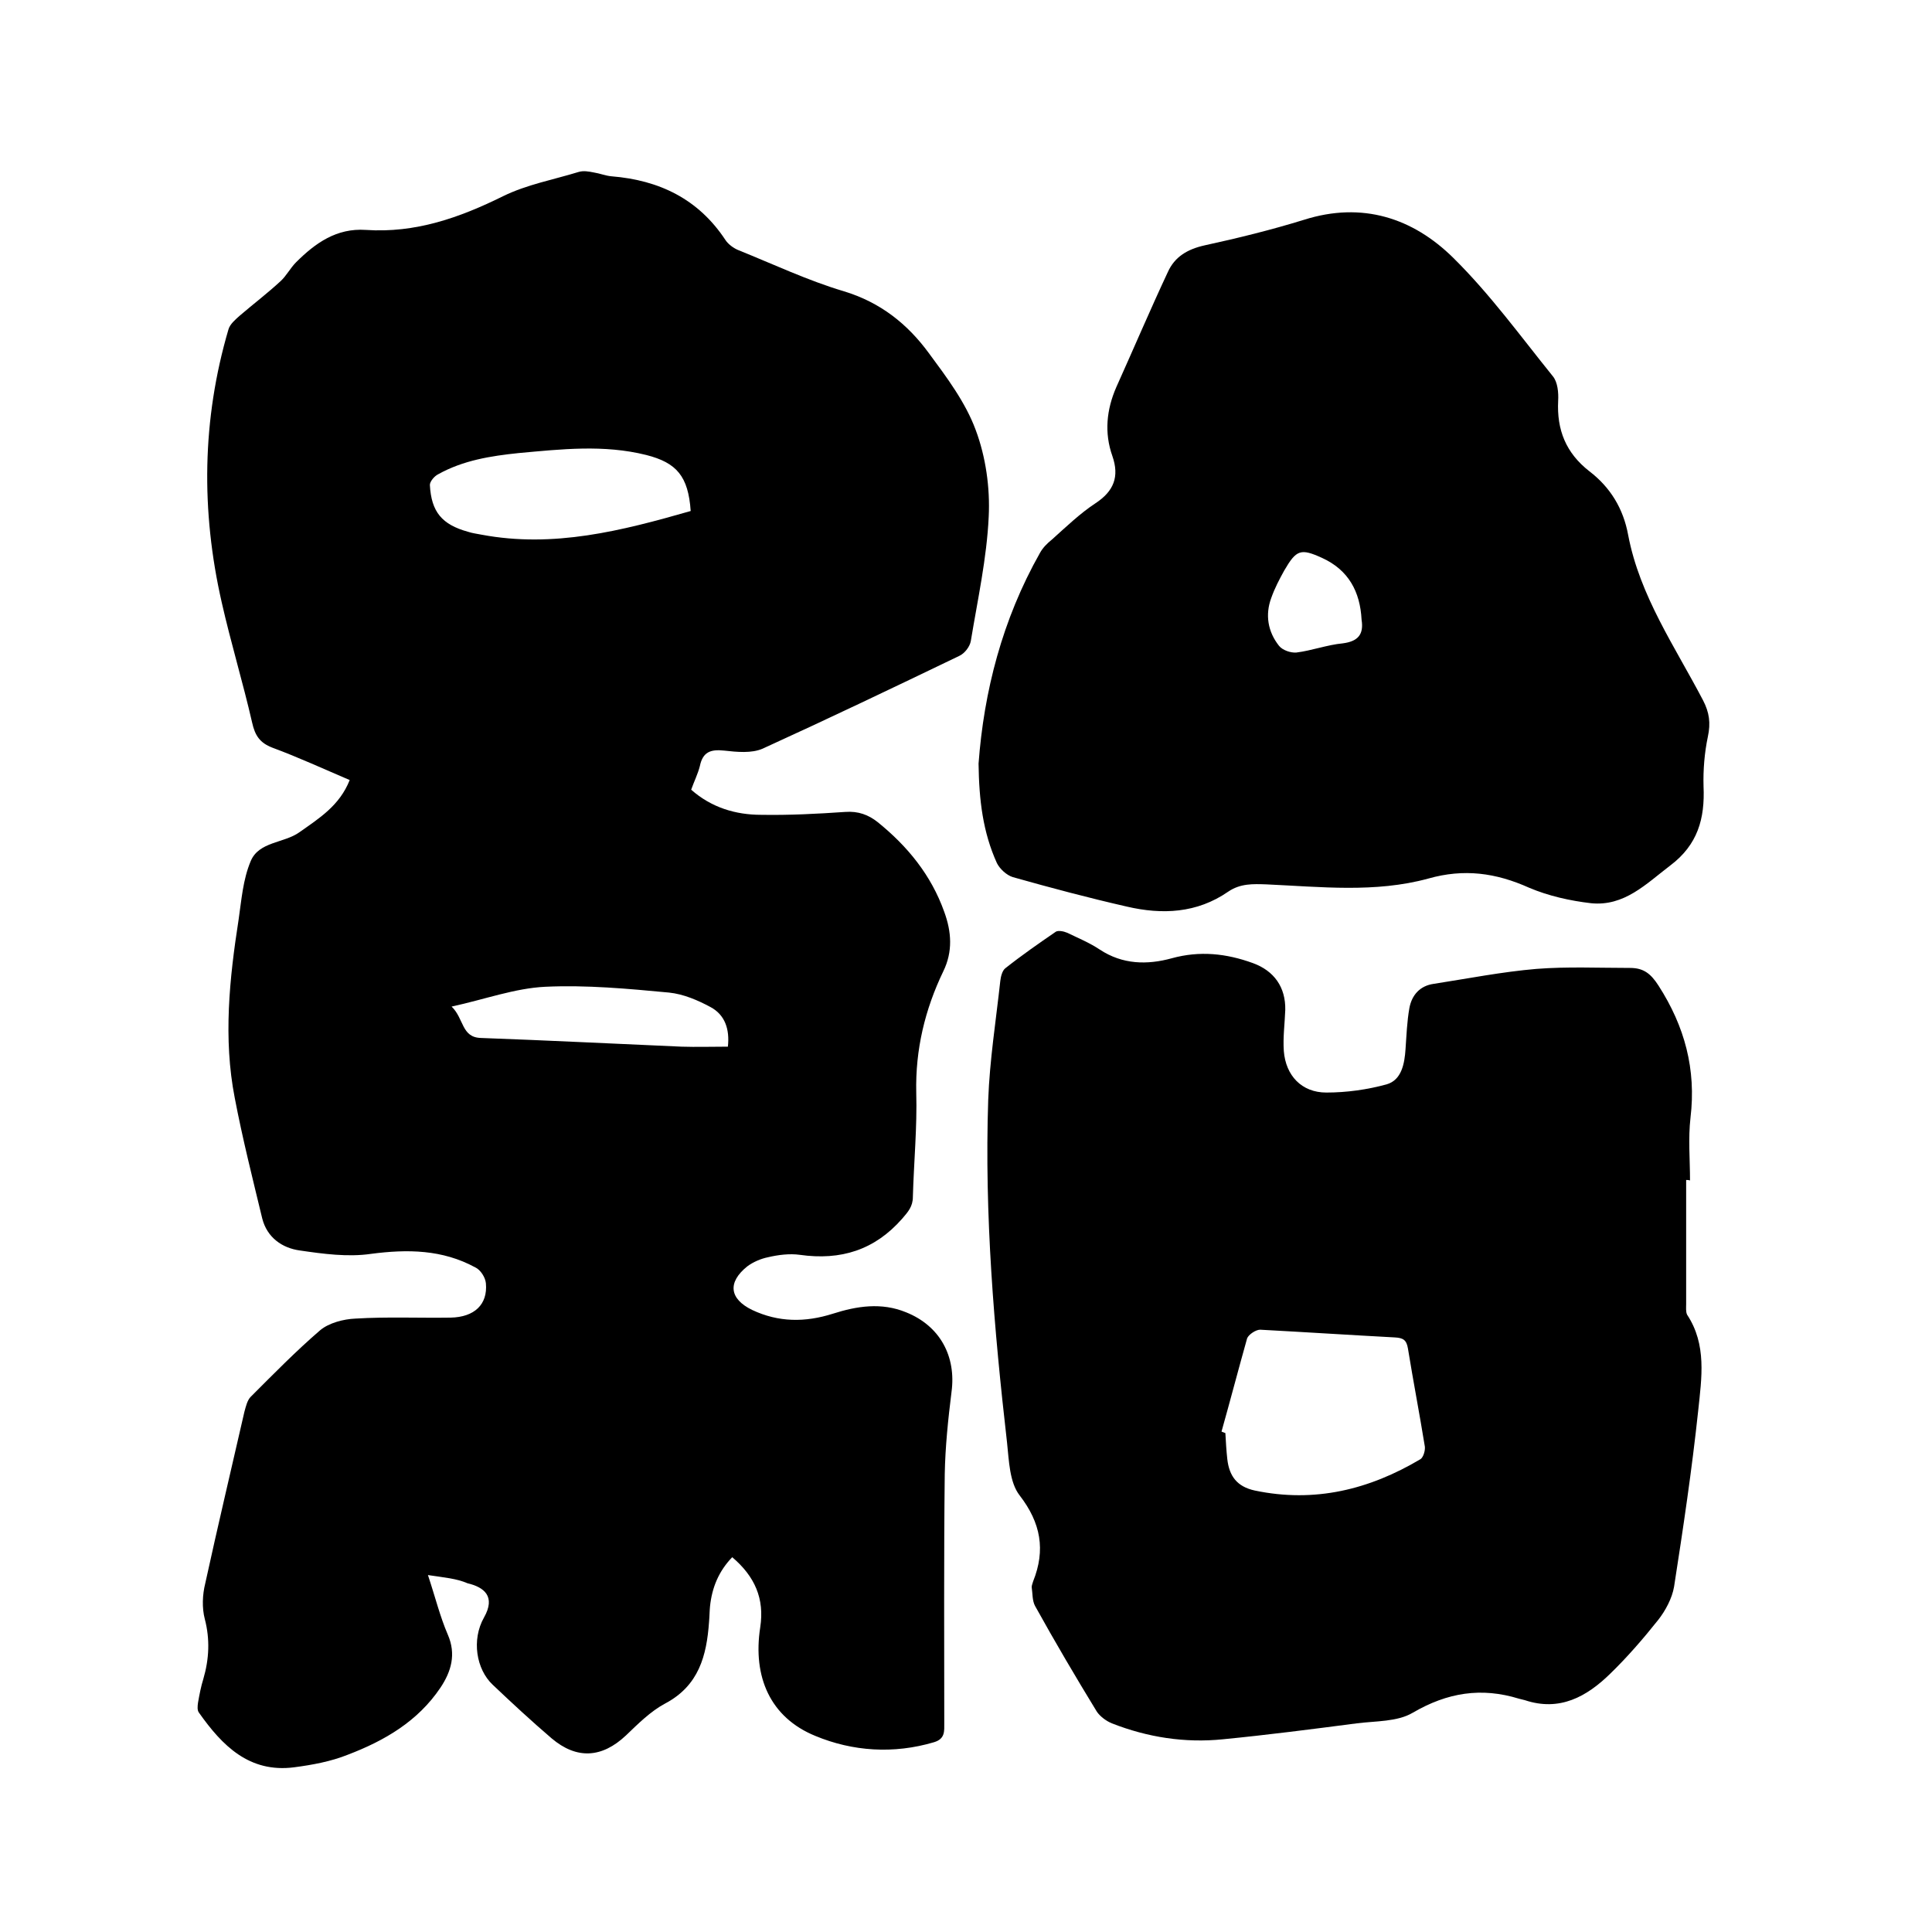
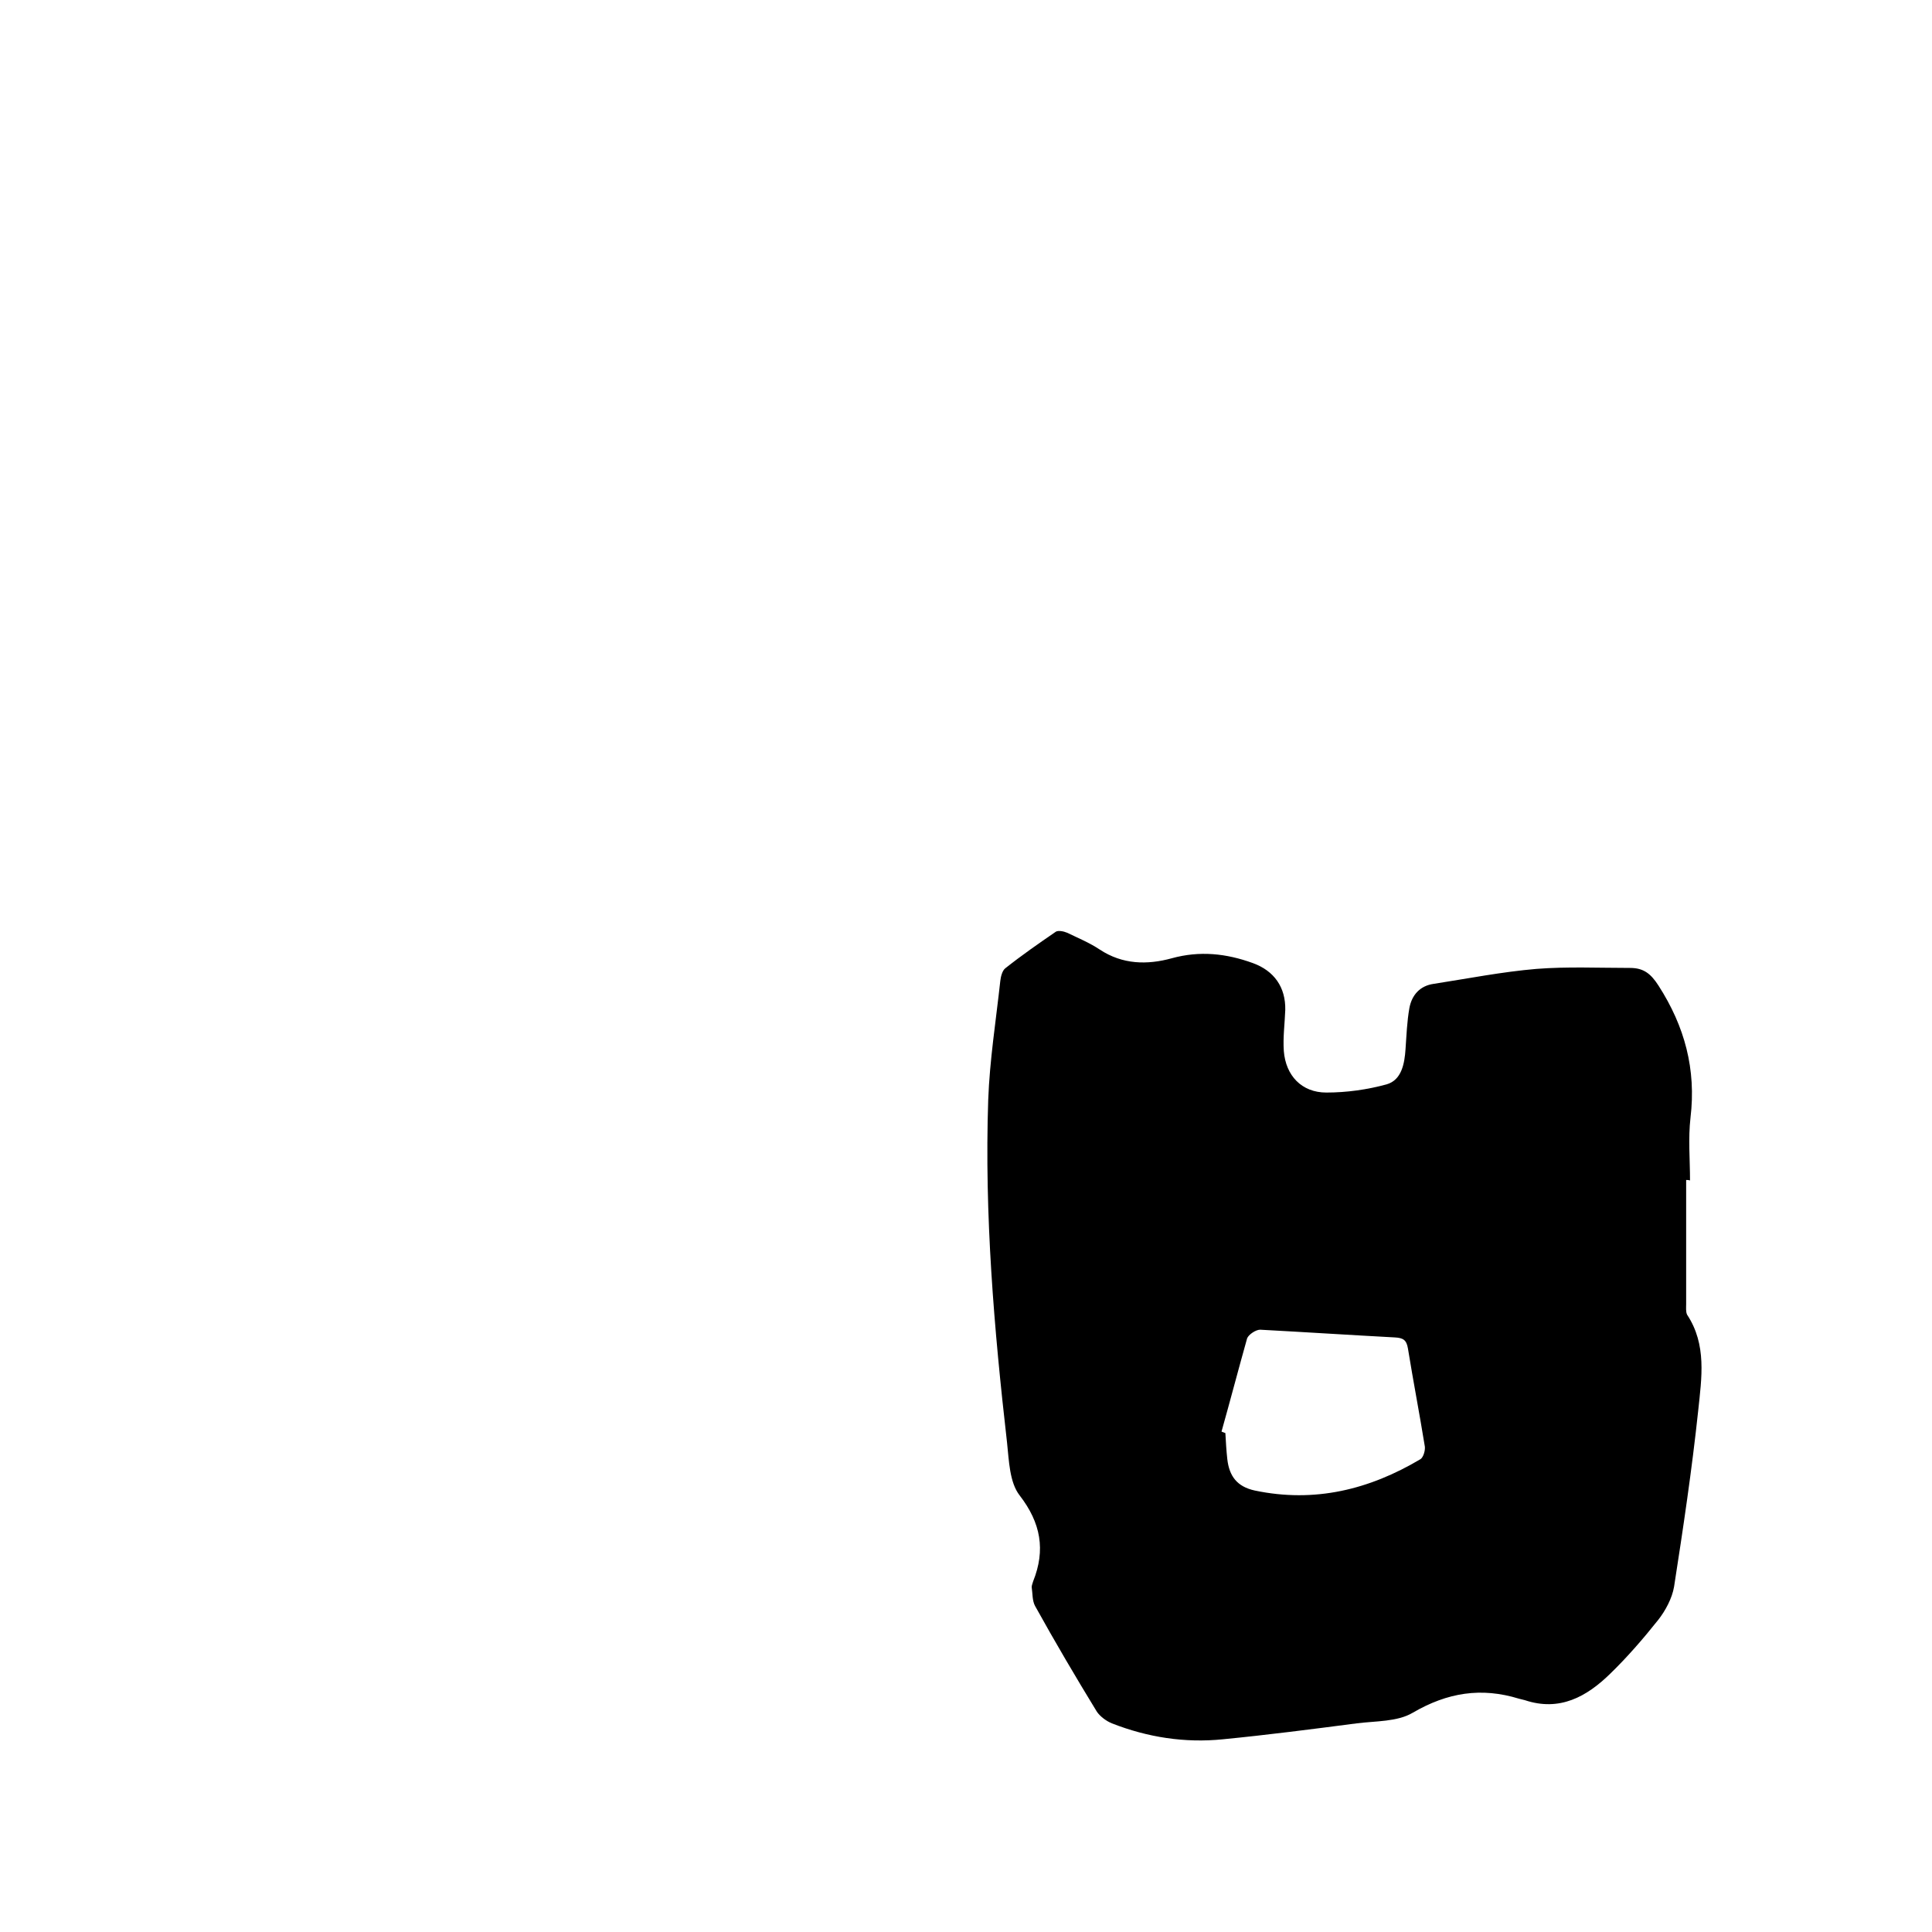
<svg xmlns="http://www.w3.org/2000/svg" enable-background="new 0 0 400 400" viewBox="0 0 400 400">
-   <path d="m88.6 326.1c1.5 4.5 2.5 8.6 4.1 12.3 1.8 4.1.7 7.7-1.5 11-4.7 7-11.6 11-19.2 13.9-3.5 1.4-7.3 2.1-11.1 2.6-9.3 1.2-14.9-4.5-19.7-11.3-.4-.5-.3-1.4-.2-2.1.3-1.7.6-3.3 1.1-4.9 1.2-4.1 1.4-8.2.3-12.4-.6-2.3-.5-5 .1-7.4 2.6-11.9 5.4-23.7 8.1-35.5.3-1.1.6-2.4 1.3-3.1 4.7-4.7 9.4-9.5 14.4-13.8 1.8-1.5 4.8-2.3 7.3-2.4 6.5-.4 13.1-.1 19.7-.2 4.9-.1 7.7-2.7 7.3-7.1-.1-1.2-1.1-2.8-2.2-3.3-6.8-3.7-14-3.8-21.6-2.8-4.8.7-9.9 0-14.7-.7-3.7-.5-6.8-2.7-7.8-6.6-2-8.3-4.1-16.6-5.7-25-2.4-12.3-1.1-24.7.8-36.9.6-4.1.9-8.3 2.5-12.1 1.7-4.1 6.9-3.7 10.1-6 4.1-2.9 8.3-5.5 10.4-10.8-5.4-2.3-10.6-4.7-16-6.7-2.6-1-3.6-2.5-4.2-5.2-1.9-8.3-4.4-16.5-6.3-24.9-4.3-18.9-4.1-37.8 1.4-56.5.3-1.1 1.5-2.1 2.4-2.9 2.8-2.4 5.7-4.6 8.4-7.1 1.2-1.1 2-2.7 3.2-3.9 4-4 8.4-7.1 14.4-6.7 10.3.7 19.4-2.5 28.5-7 4.9-2.4 10.4-3.4 15.6-5 1-.3 2.1-.1 3.1.1 1.3.2 2.5.7 3.7.8 9.9.8 18 4.7 23.6 13.2.6.9 1.7 1.7 2.7 2.1 7.2 2.9 14.4 6.3 21.8 8.5 7.6 2.3 13.2 6.8 17.6 12.8 3.7 5 7.6 10.2 9.7 15.9 2.1 5.6 3 12 2.7 18-.4 8.6-2.3 17.2-3.7 25.7-.2 1.2-1.3 2.6-2.4 3.1-13.5 6.5-27.1 13-40.7 19.2-2.3 1-5.3.7-8 .4-2.8-.3-4.4.3-5 3.2-.4 1.6-1.2 3.2-1.8 4.9 4.2 3.7 9.2 5.2 14.5 5.2 5.8.1 11.6-.2 17.4-.6 2.7-.2 4.8.6 6.7 2.1 6.2 5 11.1 11 13.8 18.6 1.5 4.1 1.8 8.2-.2 12.3-3.8 7.9-5.8 16.2-5.6 25.1.2 7.2-.5 14.4-.7 21.6 0 2-1 3.1-2.2 4.5-5.7 6.5-12.7 8.7-21.2 7.5-2.1-.3-4.5 0-6.6.5-1.5.3-3.1 1-4.3 1.9-4.1 3.3-3.7 6.7 1 9 5.5 2.6 11 2.6 16.7.8 5-1.6 10.1-2.4 15.2-.3 7 2.8 10.4 9.1 9.4 16.5-.7 5.6-1.3 11.4-1.4 17-.2 17.2-.1 34.3-.1 51.5 0 1.7.2 3.3-2.1 4-8.4 2.5-16.9 1.9-24.6-1.3-9.3-3.8-13-12.2-11.4-22.5.9-5.9-1.1-10.5-5.8-14.5-2.8 2.9-4.2 6.3-4.6 10.2-.1 1-.1 2.1-.2 3.2-.5 7-2.1 13.2-9.1 16.9-3 1.6-5.6 4.2-8.1 6.6-5 4.7-10.2 5-15.4.6-4.2-3.6-8.2-7.3-12.2-11.1-3.4-3.2-4.4-9.3-1.8-13.9 2.5-4.4 0-6.3-3.4-7.1-2.3-1-4.9-1.2-8.2-1.7zm54.4-220.3c-.5-7.2-2.9-10-9.2-11.6-8.8-2.2-17.6-1.2-26.4-.4-5.8.6-11.5 1.5-16.7 4.4-.8.4-1.7 1.5-1.7 2.2.3 5.6 2.5 8.2 7.9 9.7.9.3 1.8.4 2.8.6 14.9 2.8 29-.8 43.3-4.9zm7.7 110.9c.4-3.6-.6-6.6-3.6-8.2-2.6-1.4-5.6-2.7-8.6-3-8.5-.8-17.1-1.6-25.6-1.2-6.3.3-12.5 2.6-19.4 4.1 2.6 2.5 2 6.4 6.1 6.5 13.8.5 27.7 1.2 41.5 1.8 3.1.1 6.3 0 9.6 0z" />
  <path d="m349.1 244.3v25.7c0 .7-.1 1.6.2 2.2 4.1 6.2 3 13.1 2.3 19.8-1.3 12.2-3.1 24.3-5 36.5-.4 2.4-1.8 5-3.3 6.9-3.1 3.9-6.4 7.7-9.9 11.1-4.9 4.8-10.5 7.9-17.7 5.5-.4-.1-.8-.2-1.2-.3-7.8-2.4-14.8-1.3-22 2.9-3.2 1.9-7.7 1.7-11.6 2.2-9.2 1.2-18.5 2.4-27.7 3.3-7.9.8-15.6-.4-23-3.3-1.2-.5-2.4-1.4-3.1-2.4-4.4-7.2-8.7-14.5-12.8-21.9-.6-1.1-.5-2.6-.7-3.9 0-.4.2-.8.3-1.2 2.6-6.5 1.6-12.1-2.8-17.8-2.1-2.7-2.2-7.2-2.6-10.9-2.7-23.6-4.7-47.2-3.9-71 .3-8.2 1.6-16.4 2.5-24.6.1-.9.4-2.1 1-2.6 3.4-2.7 7-5.2 10.5-7.6.5-.3 1.6-.1 2.3.2 2.3 1.1 4.7 2.1 6.8 3.5 4.7 3.1 9.8 3.2 14.9 1.8 5.8-1.6 11.3-1 16.8 1 4.4 1.6 6.8 5 6.7 9.7-.1 2.8-.5 5.7-.3 8.5.4 5.1 3.7 8.6 8.8 8.6 4.2 0 8.5-.6 12.5-1.7 3.1-.9 3.7-4.3 3.9-7.3.2-2.8.3-5.7.8-8.5.5-2.7 2.2-4.6 5-5 7.1-1.1 14.2-2.5 21.3-3.1 6.4-.5 12.9-.2 19.4-.2 2.8 0 4.3 1.2 5.9 3.7 5.4 8.4 7.8 17.3 6.6 27.3-.5 4.3-.1 8.7-.1 13-.3-.1-.6-.1-.8-.1zm-96.2 52.1c.3.1.5.2.8.3.1 1.8.2 3.6.4 5.4.4 3.5 2 5.7 5.7 6.5 12.4 2.6 23.7-.2 34.3-6.5.6-.4 1-1.8.9-2.6-1.1-6.8-2.4-13.5-3.5-20.3-.3-1.8-1-2.2-2.7-2.3-9.3-.5-18.6-1.1-27.9-1.6-.9 0-2.4 1-2.7 1.8-1.8 6.4-3.5 12.9-5.3 19.3z" />
-   <path d="m202.6 158.1c1.1-14.9 4.9-29.8 12.7-43.6.6-1.1 1.5-2 2.5-2.8 2.9-2.6 5.8-5.4 9-7.5 3.8-2.5 5-5.5 3.5-9.8-1.7-4.8-1.2-9.6.8-14.2 3.6-8 7-16 10.7-23.9 1.4-3.1 4-4.7 7.6-5.5 6.9-1.5 13.8-3.2 20.6-5.3 12-3.8 22.5-.4 30.9 7.9 7.6 7.5 13.9 16.2 20.6 24.5 1 1.2 1.2 3.4 1.1 5.1-.3 6 1.6 10.8 6.5 14.6 4.3 3.3 7 7.7 8 13.2 2.4 12.6 9.7 23.1 15.5 34.2 1.3 2.5 1.6 4.7 1 7.5-.7 3.3-1 6.9-.9 10.3.3 6.7-1.2 12.1-6.9 16.4-5 3.8-9.5 8.5-16.4 7.8-4.3-.5-8.8-1.5-12.8-3.2-6.9-3.1-13.5-4-20.9-1.9-11 3-22.3 1.7-33.5 1.2-2.8-.1-5.4-.2-7.9 1.5-6.5 4.5-13.7 4.8-21 3.1-7.9-1.8-15.8-3.9-23.6-6.1-1.3-.4-2.7-1.7-3.3-2.9-2.9-6.4-3.7-13-3.8-20.6zm79.3-29.8c-.3-5.8-2.7-10.3-8.2-12.8-4.4-2-5.3-1.7-7.8 2.6-1 1.8-2 3.7-2.7 5.7-1.3 3.5-.7 7 1.6 9.9.7.9 2.4 1.5 3.6 1.4 3.2-.4 6.4-1.6 9.6-1.9 3.1-.4 4.4-1.8 3.9-4.9z" />
</svg>